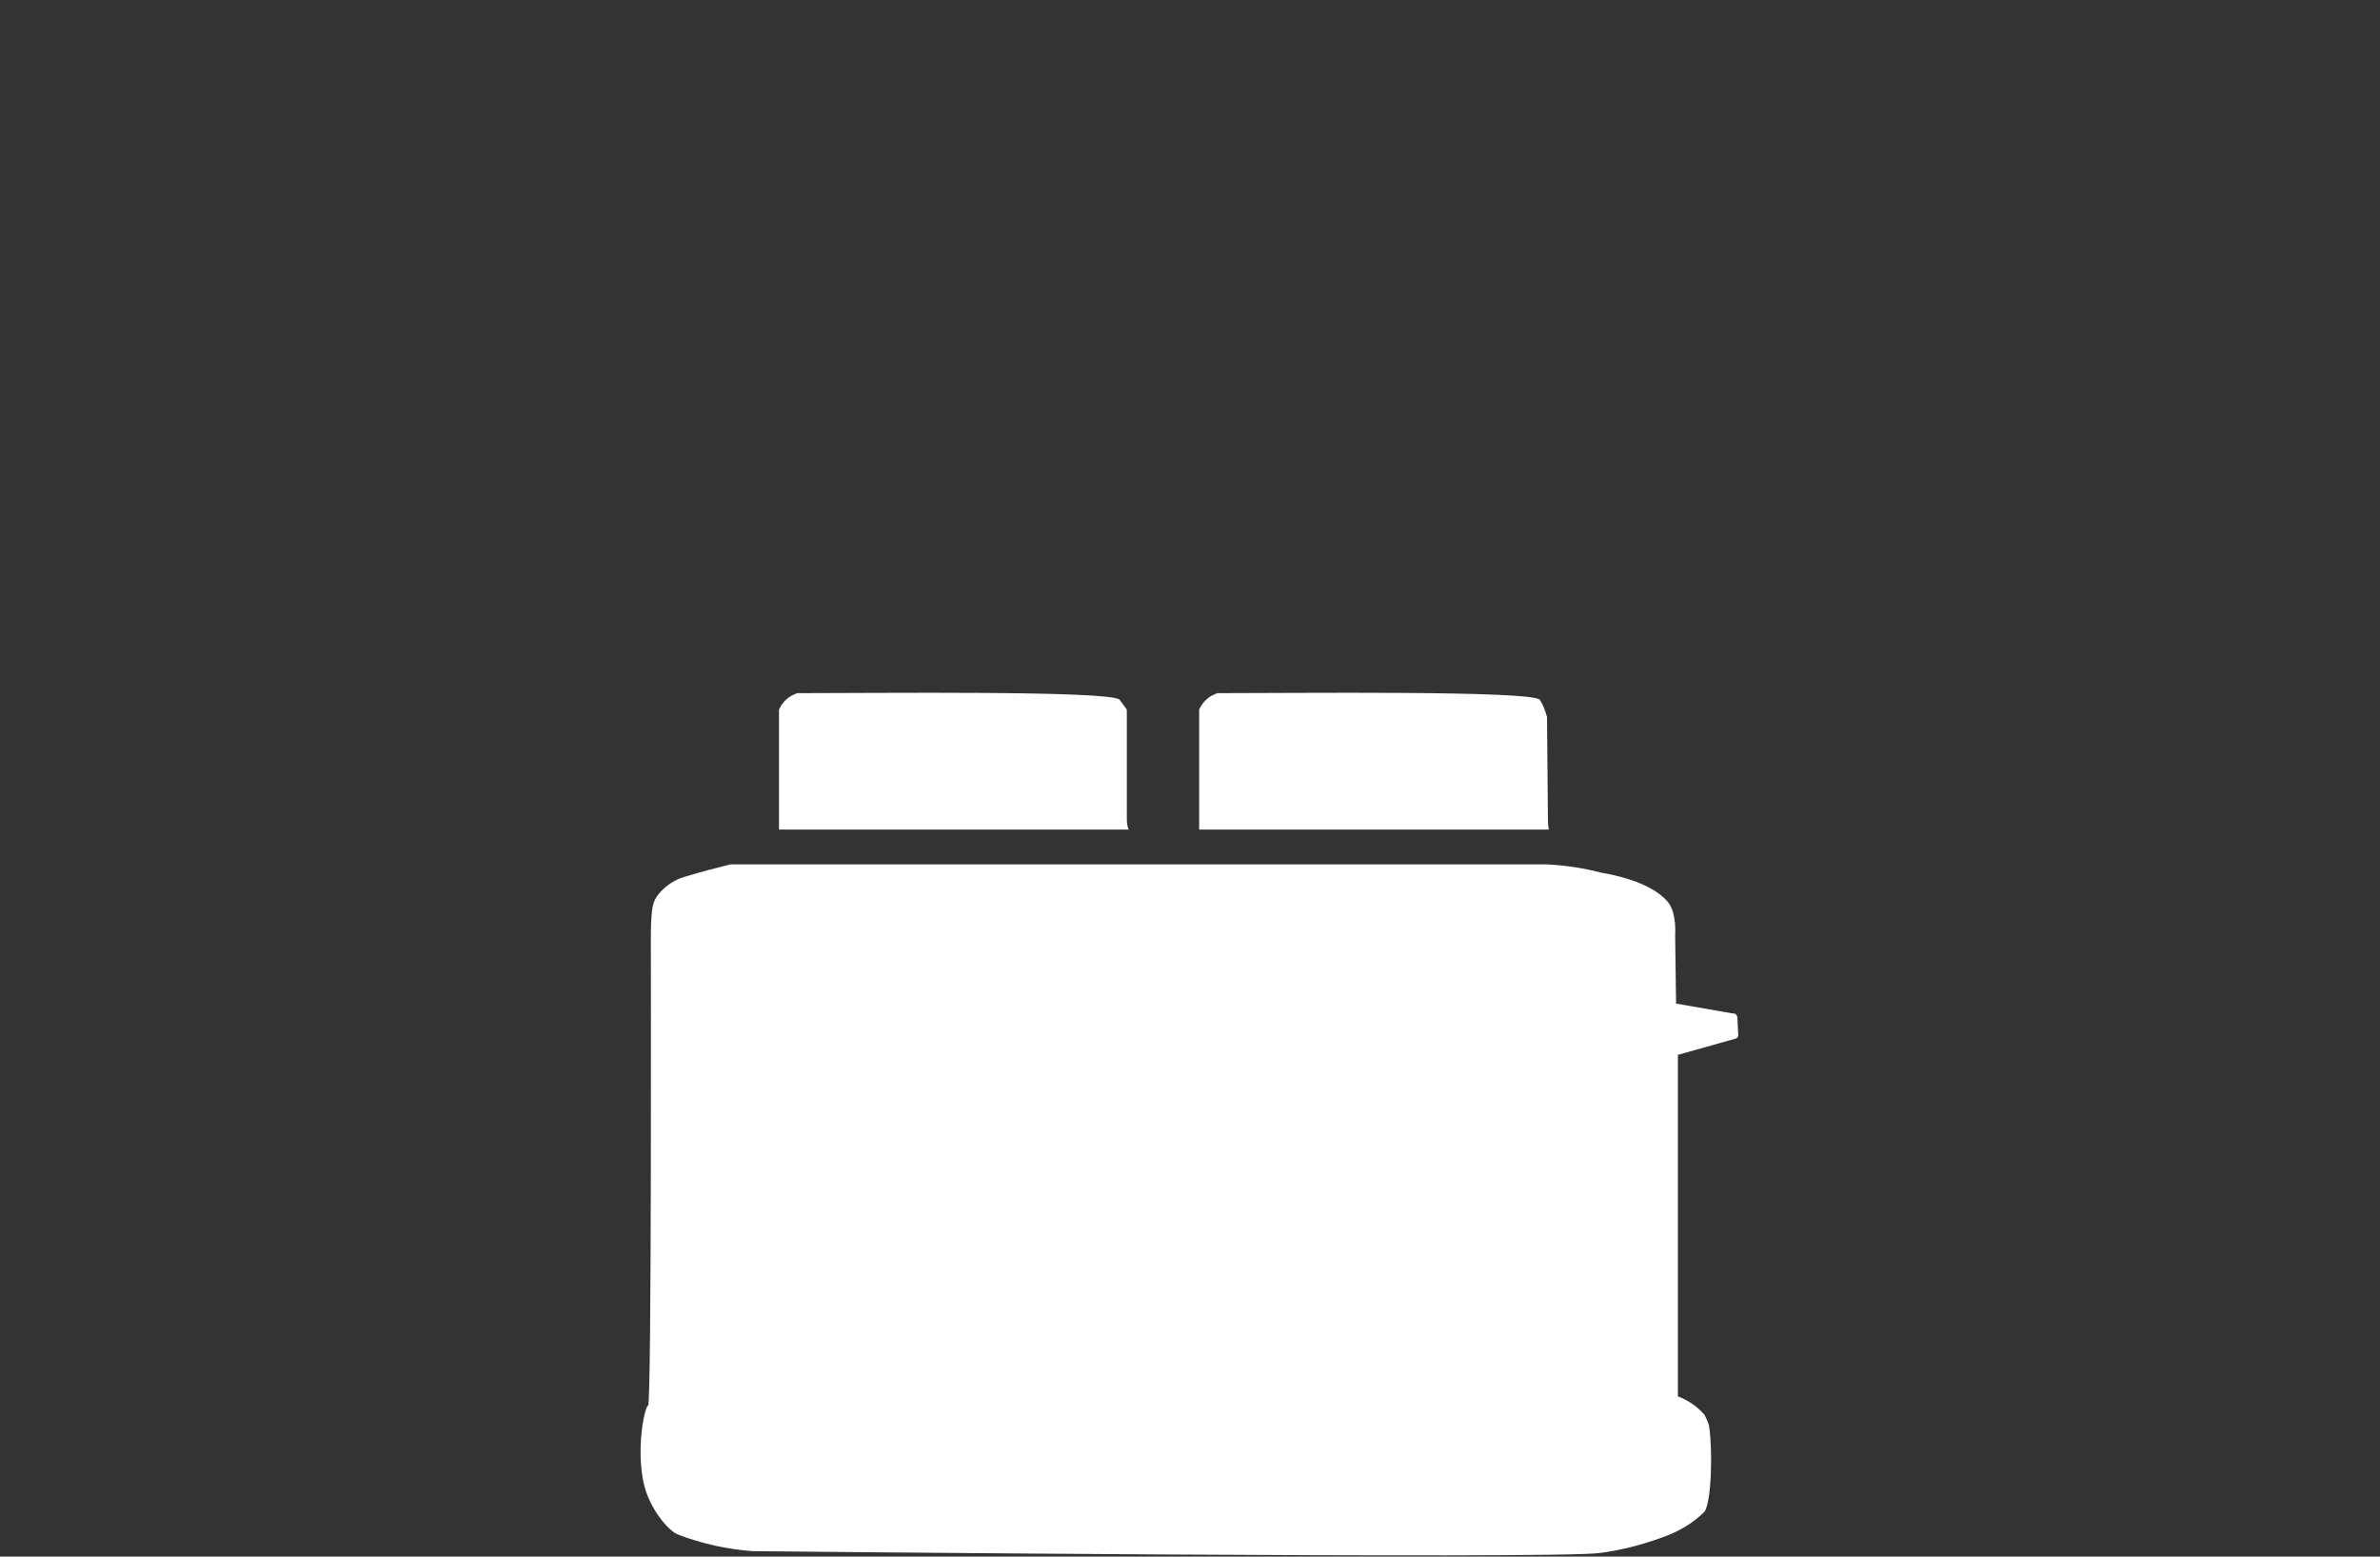
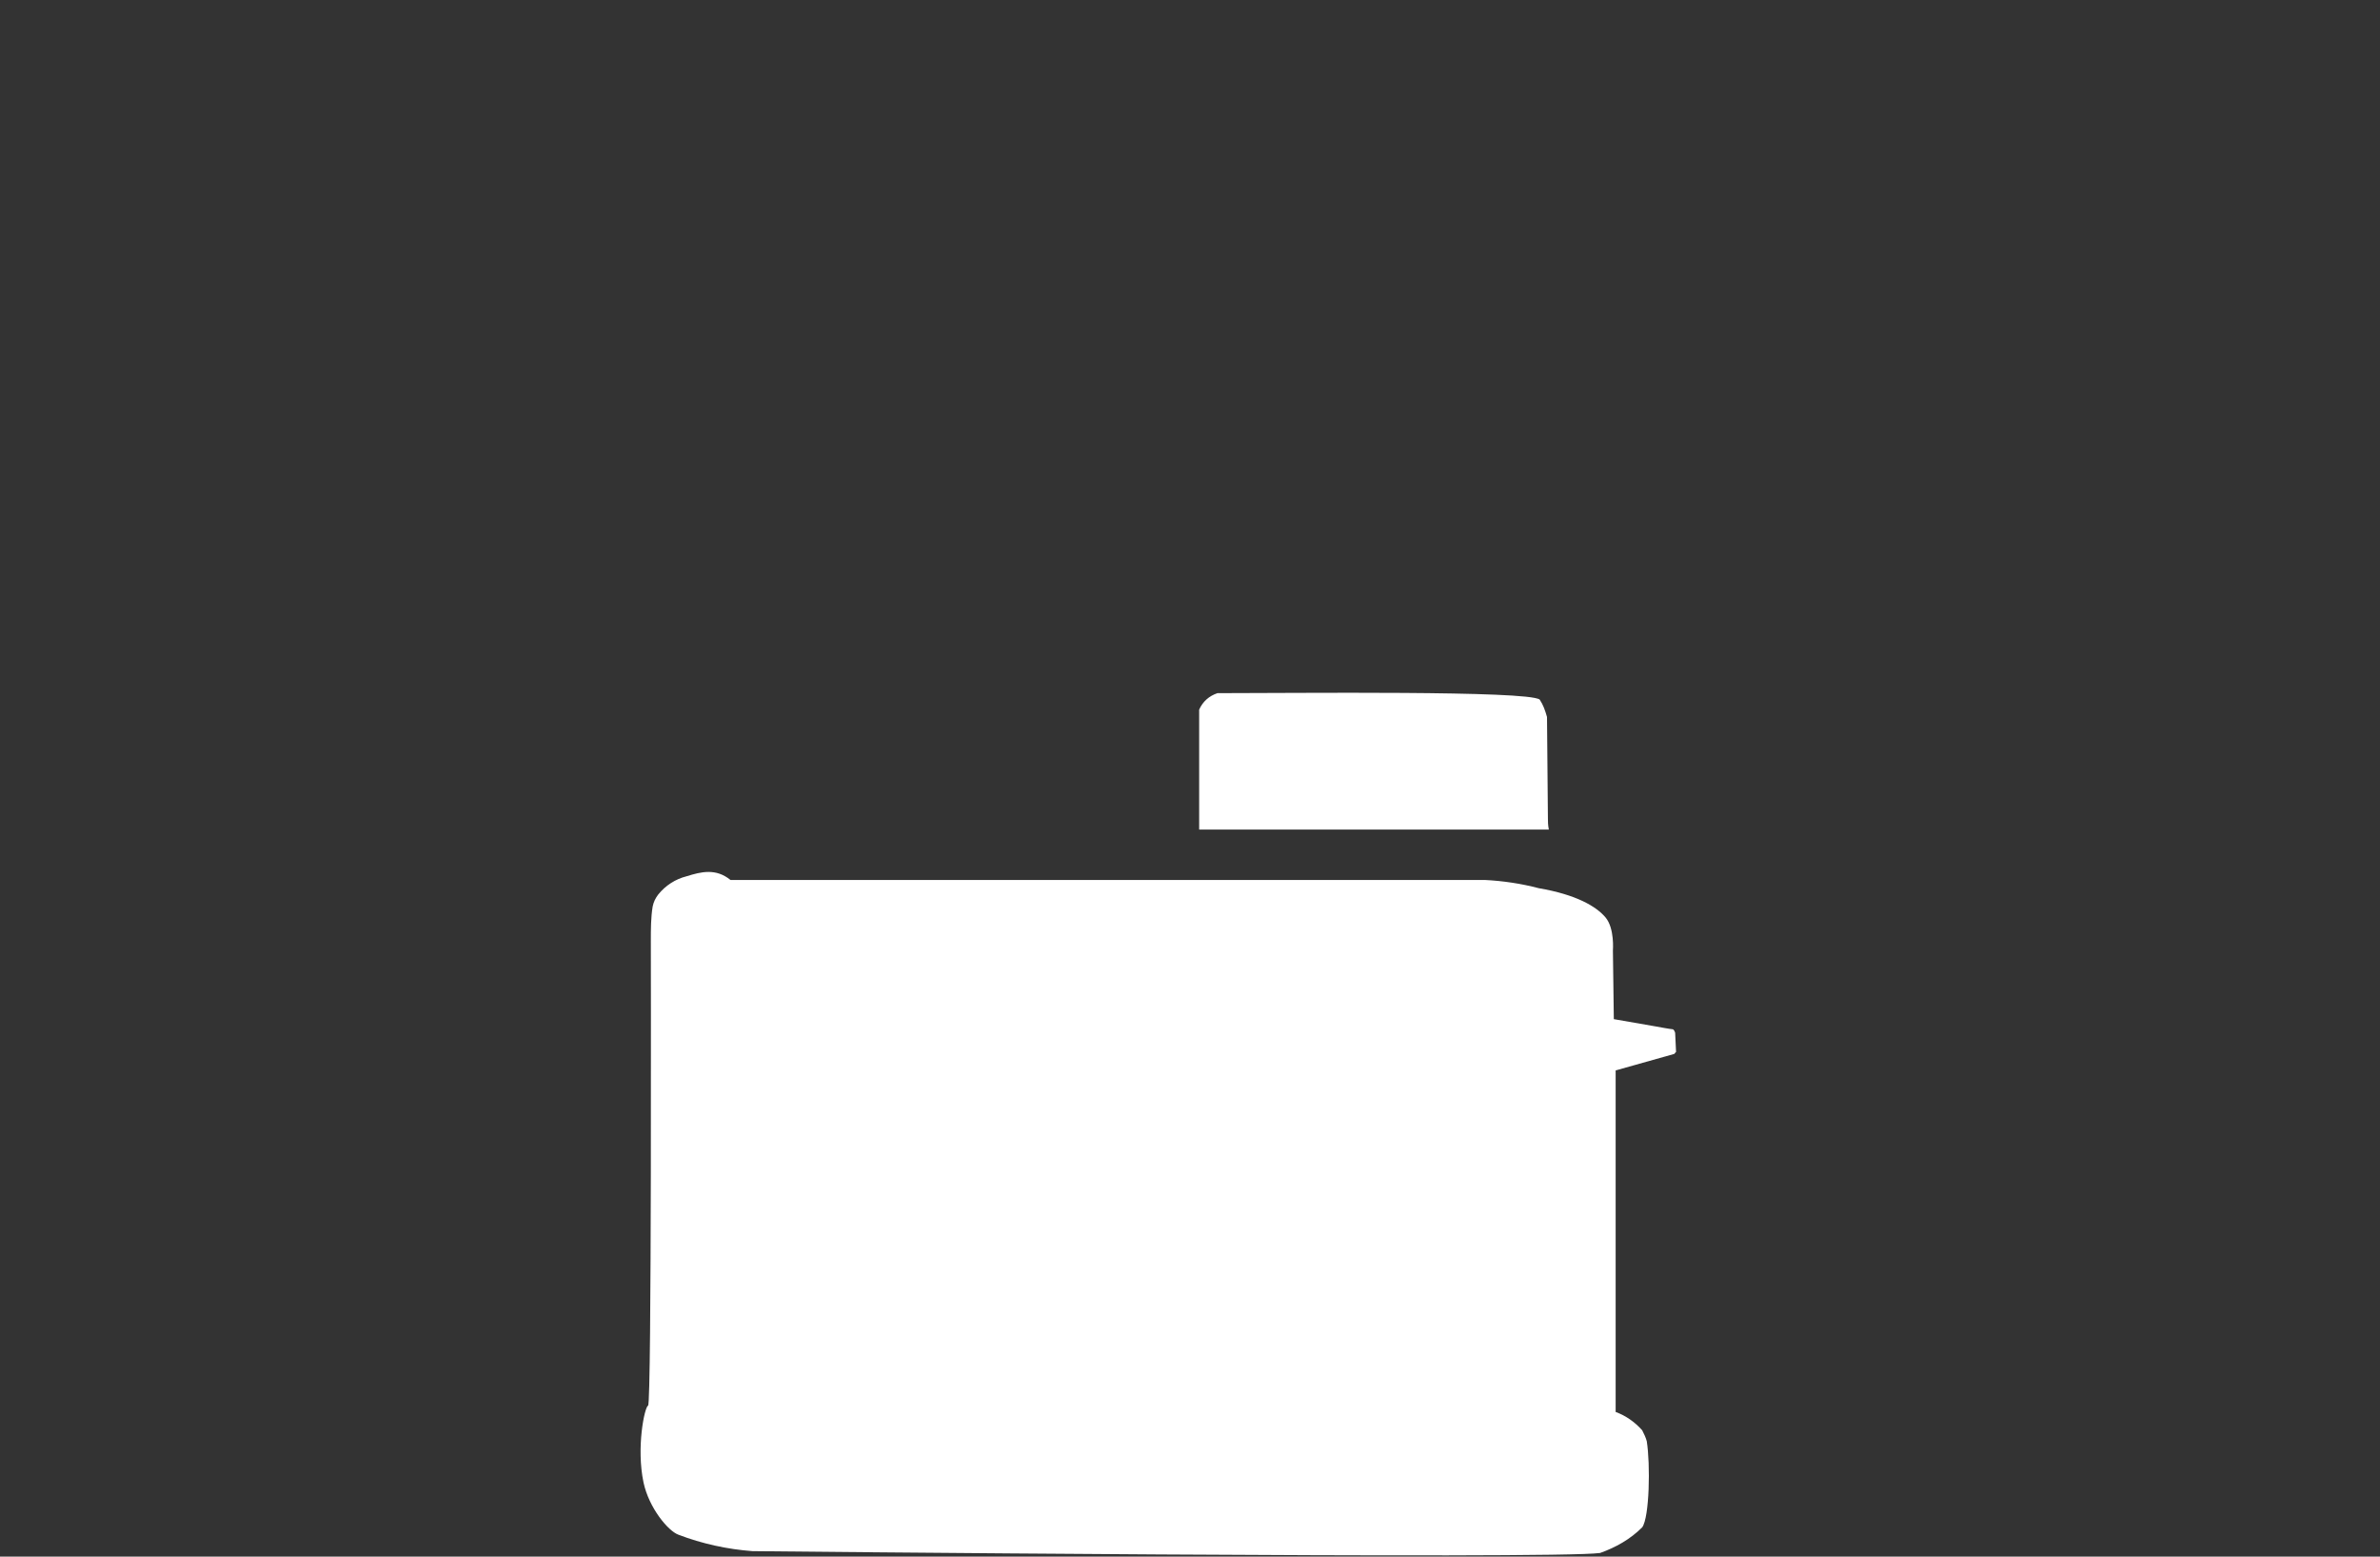
<svg xmlns="http://www.w3.org/2000/svg" version="1.1" id="Grafik" x="0px" y="0px" viewBox="0 0 260 170" style="enable-background:new 0 0 260 170;" xml:space="preserve">
  <rect x="0" y="0" width="260" height="170" fill="#333333" stroke="none" />
  <style type="text/css">
	.st0{fill:#FFFFFF;}
</style>
  <g id="Toaster">
    <path class="st0" d="M169.1,89.4l-0.1-11.1c-0.2-0.7-0.4-1.3-0.8-1.9c-1.3-1-26.7-0.7-35.2-0.7c-0.9,0.3-1.6,0.9-2,1.8   c0,4.4,0,8.7,0,13.1h38.2C169.1,90.1,169.1,89.7,169.1,89.4z" />
-     <path class="st0" d="M123.1,89.4c0-3.4,0-6.9,0-10.3v-1.6c-0.3-0.4-0.5-0.7-0.8-1.1c-1.3-1-26.7-0.7-35.2-0.7   c-0.9,0.3-1.6,0.9-2,1.8c0,4.4,0,8.7,0,13.1h38.2C123.1,90.1,123.1,89.7,123.1,89.4z" />
-     <path class="st0" d="M75,95.7c-1.2,0.3-2.3,1-3.1,2l0,0c-0.3,0.4-0.5,0.8-0.6,1.3c-0.2,1.2-0.2,2.5-0.2,3.8l0,0   c0,0,0.1,50.6-0.3,50.7c-0.4,0.2-1.3,4.6-0.5,8.4c0.6,2.8,2.7,5.3,3.8,5.7c2.6,1,5.4,1.6,8.1,1.8c0,0,87.7,0.9,92.6,0.2   c2.3-0.3,4.6-0.9,6.8-1.7c1.7-0.6,3.3-1.5,4.6-2.8c0.8-1.1,0.9-6.9,0.5-9.4c-0.1-0.4-0.3-0.8-0.5-1.2c-0.8-0.9-1.8-1.6-2.9-2   c0-0.1,0-37.3,0-37.3l6.4-1.8l0.1-0.1c0,0,0-0.1,0.1-0.1l-0.1-2.1c0,0-0.1-0.4-0.3-0.4s-1.8-0.3-1.8-0.3l-4.6-0.8l-0.1-7.5   c0,0,0.2-2.4-0.8-3.6c-1-1.2-3.2-2.5-7.3-3.2c-1.9-0.5-3.9-0.8-5.9-0.9H79.8C78.2,94.8,76.6,95.2,75,95.7z" />
+     <path class="st0" d="M75,95.7c-1.2,0.3-2.3,1-3.1,2l0,0c-0.3,0.4-0.5,0.8-0.6,1.3c-0.2,1.2-0.2,2.5-0.2,3.8l0,0   c0,0,0.1,50.6-0.3,50.7c-0.4,0.2-1.3,4.6-0.5,8.4c0.6,2.8,2.7,5.3,3.8,5.7c2.6,1,5.4,1.6,8.1,1.8c0,0,87.7,0.9,92.6,0.2   c1.7-0.6,3.3-1.5,4.6-2.8c0.8-1.1,0.9-6.9,0.5-9.4c-0.1-0.4-0.3-0.8-0.5-1.2c-0.8-0.9-1.8-1.6-2.9-2   c0-0.1,0-37.3,0-37.3l6.4-1.8l0.1-0.1c0,0,0-0.1,0.1-0.1l-0.1-2.1c0,0-0.1-0.4-0.3-0.4s-1.8-0.3-1.8-0.3l-4.6-0.8l-0.1-7.5   c0,0,0.2-2.4-0.8-3.6c-1-1.2-3.2-2.5-7.3-3.2c-1.9-0.5-3.9-0.8-5.9-0.9H79.8C78.2,94.8,76.6,95.2,75,95.7z" />
  </g>
</svg>